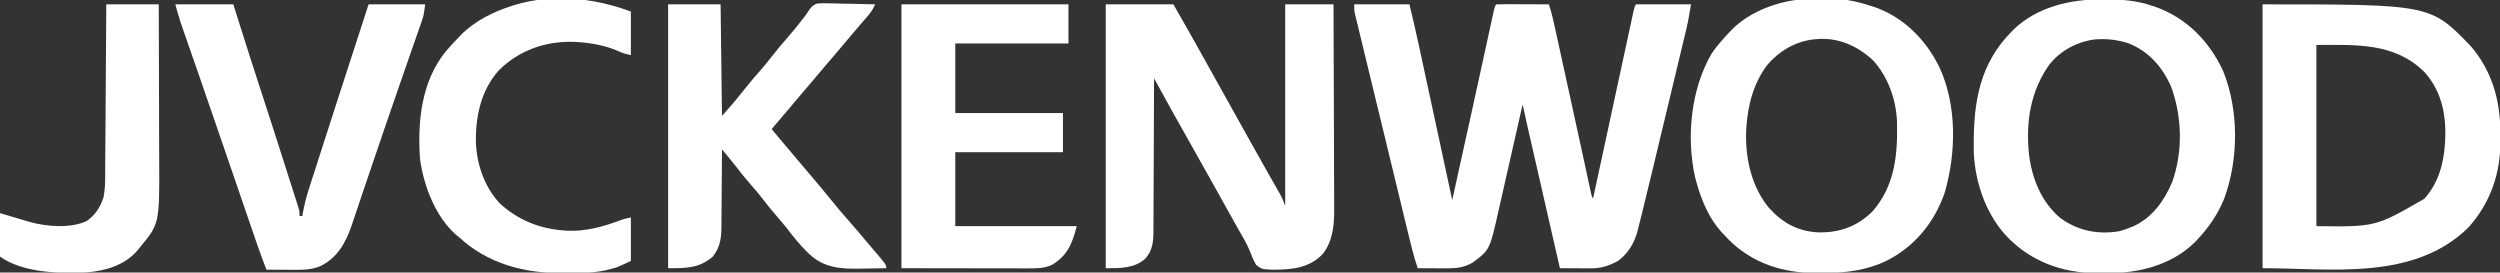
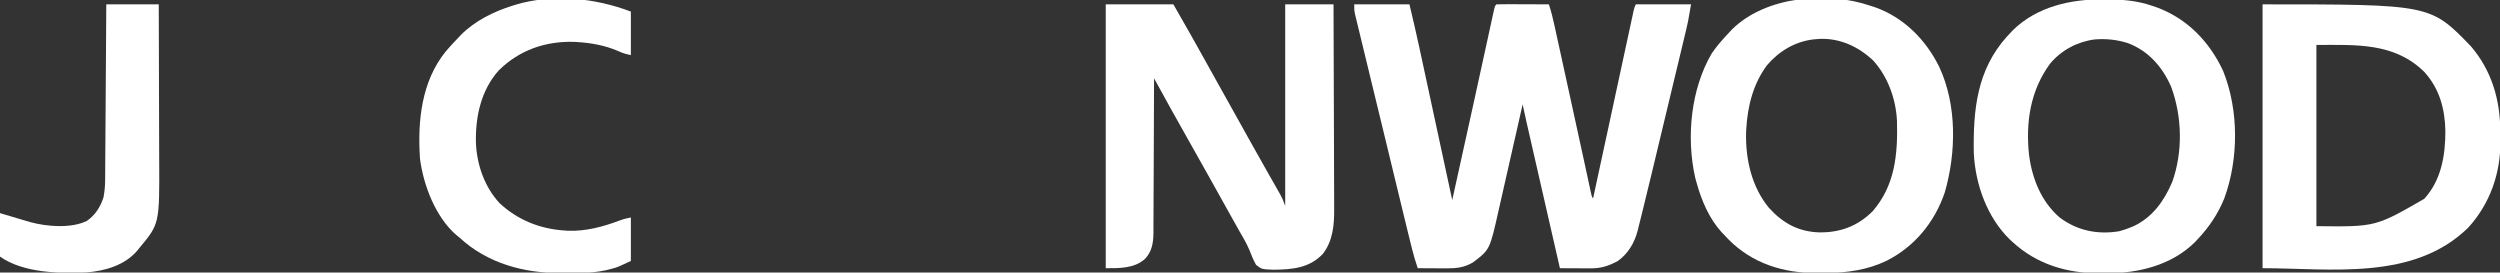
<svg xmlns="http://www.w3.org/2000/svg" width="266" height="29" viewBox="0 0 266 29" fill="none">
  <rect x="0" y="0" width="266" height="29" fill="#333333" stroke="none" />
  <g clip-path="url(#clip0_119_360)">
    <path d="M144.089 0.463C146.028 0.463 147.967 0.463 149.965 0.463C150.316 1.939 150.664 3.412 150.983 4.896C151.022 5.076 151.06 5.255 151.1 5.44C151.226 6.022 151.352 6.605 151.477 7.187C151.565 7.595 151.653 8.004 151.741 8.412C151.948 9.369 152.154 10.327 152.361 11.284C152.596 12.376 152.832 13.468 153.067 14.56C153.551 16.802 154.035 19.045 154.518 21.287C155.249 17.994 155.978 14.7 156.698 11.404C156.8 10.941 156.901 10.478 157.002 10.016C157.036 9.863 157.069 9.71 157.104 9.552C157.171 9.244 157.239 8.936 157.306 8.628C157.479 7.839 157.651 7.05 157.823 6.262C157.994 5.479 158.165 4.696 158.337 3.913C158.401 3.619 158.465 3.325 158.529 3.03C158.617 2.626 158.706 2.222 158.795 1.818C158.821 1.698 158.847 1.577 158.873 1.453C159.054 0.635 159.054 0.635 159.218 0.463C159.631 0.449 160.04 0.445 160.453 0.448C160.577 0.448 160.701 0.448 160.828 0.448C161.225 0.449 161.621 0.451 162.018 0.453C162.286 0.454 162.554 0.455 162.823 0.455C163.482 0.457 164.141 0.46 164.799 0.463C165.047 1.199 165.226 1.937 165.391 2.696C165.419 2.825 165.448 2.953 165.477 3.085C165.57 3.51 165.663 3.935 165.755 4.36C165.821 4.66 165.887 4.961 165.953 5.261C166.127 6.055 166.301 6.85 166.475 7.644C166.647 8.432 166.82 9.219 166.992 10.007C168.044 14.805 168.044 14.805 168.534 17.075C168.59 17.33 168.645 17.585 168.7 17.84C168.801 18.31 168.903 18.779 169.003 19.249C169.048 19.456 169.093 19.663 169.138 19.87C169.195 20.137 169.195 20.137 169.254 20.41C169.336 20.817 169.336 20.817 169.5 21.133C169.522 21.028 169.545 20.924 169.568 20.816C170.117 18.272 170.666 15.728 171.216 13.185C171.481 11.954 171.747 10.724 172.012 9.494C172.244 8.422 172.475 7.35 172.707 6.278C172.83 5.711 172.952 5.143 173.074 4.575C173.189 4.041 173.305 3.507 173.421 2.973C173.483 2.683 173.546 2.392 173.608 2.102C173.664 1.844 173.664 1.844 173.721 1.581C173.753 1.432 173.786 1.282 173.819 1.127C173.906 0.771 173.906 0.771 174.053 0.463C175.992 0.463 177.931 0.463 179.928 0.463C179.598 2.372 179.598 2.372 179.421 3.109C179.381 3.277 179.341 3.444 179.3 3.617C179.236 3.884 179.236 3.884 179.17 4.156C179.124 4.348 179.078 4.54 179.031 4.738C178.906 5.261 178.781 5.783 178.655 6.306C178.522 6.857 178.39 7.409 178.258 7.96C178.036 8.888 177.813 9.816 177.59 10.743C177.334 11.807 177.079 12.87 176.824 13.934C176.577 14.966 176.33 15.998 176.082 17.03C175.977 17.465 175.873 17.899 175.769 18.334C175.447 19.68 175.12 21.024 174.787 22.367C174.748 22.53 174.708 22.692 174.667 22.86C174.558 23.305 174.445 23.749 174.331 24.192C174.3 24.317 174.27 24.442 174.239 24.571C173.893 25.878 173.217 26.992 172.143 27.766C171.157 28.3 170.36 28.558 169.245 28.552C169.055 28.552 168.864 28.551 168.668 28.551C168.468 28.55 168.268 28.548 168.068 28.547C167.865 28.546 167.662 28.546 167.46 28.545C166.965 28.543 166.47 28.541 165.975 28.537C165.522 26.561 165.07 24.584 164.618 22.608C164.409 21.689 164.199 20.772 163.989 19.854C163.786 18.966 163.583 18.079 163.38 17.192C163.303 16.855 163.226 16.518 163.149 16.181C162.373 12.791 162.373 12.791 162.009 11.107C161.97 11.279 161.931 11.451 161.891 11.629C161.524 13.259 161.154 14.888 160.783 16.517C160.592 17.355 160.402 18.192 160.213 19.03C160.031 19.84 159.847 20.649 159.662 21.457C159.592 21.765 159.522 22.073 159.453 22.381C158.515 26.573 158.515 26.573 156.721 27.92C155.849 28.446 154.978 28.557 153.987 28.552C153.804 28.552 153.621 28.551 153.432 28.551C153.242 28.55 153.052 28.548 152.856 28.547C152.567 28.546 152.567 28.546 152.272 28.545C151.797 28.543 151.321 28.541 150.846 28.537C150.385 27.185 150.062 25.796 149.726 24.405C149.659 24.129 149.592 23.852 149.525 23.576C149.344 22.833 149.164 22.089 148.984 21.345C148.834 20.727 148.684 20.108 148.534 19.489C148.186 18.053 147.838 16.617 147.491 15.181C147.152 13.78 146.812 12.38 146.471 10.979C146.194 9.838 145.917 8.696 145.64 7.554C145.478 6.883 145.315 6.213 145.152 5.543C145 4.917 144.848 4.291 144.697 3.665C144.642 3.436 144.586 3.208 144.531 2.979C144.455 2.669 144.38 2.359 144.305 2.048C144.263 1.875 144.221 1.702 144.178 1.523C144.089 1.08 144.089 1.08 144.089 0.463Z" fill="white" />
    <path d="M117.651 0.463C120.026 0.463 122.401 0.463 124.848 0.463C126.868 3.999 126.868 3.999 127.813 5.698C127.919 5.888 128.025 6.077 128.131 6.267C128.348 6.658 128.566 7.049 128.784 7.44C129.307 8.379 129.832 9.319 130.356 10.258C130.564 10.63 130.772 11.003 130.98 11.375C131.031 11.467 131.083 11.559 131.136 11.654C131.45 12.217 131.763 12.779 132.077 13.341C132.286 13.718 132.496 14.094 132.706 14.47C132.81 14.656 132.913 14.842 133.017 15.028C133.598 16.07 134.182 17.111 134.771 18.148C134.825 18.244 134.879 18.34 134.936 18.438C135.196 18.897 135.456 19.355 135.717 19.812C135.81 19.974 135.902 20.137 135.997 20.304C136.078 20.446 136.159 20.588 136.242 20.734C136.452 21.133 136.452 21.133 136.746 21.904C136.746 14.828 136.746 7.753 136.746 0.463C138.442 0.463 140.138 0.463 141.886 0.463C141.9 3.525 141.91 6.588 141.917 9.651C141.92 11.073 141.924 12.495 141.931 13.917C141.937 15.158 141.94 16.398 141.942 17.638C141.942 18.294 141.944 18.951 141.948 19.607C141.952 20.226 141.954 20.845 141.953 21.463C141.953 21.689 141.954 21.915 141.956 22.141C141.973 23.894 141.839 25.579 140.766 26.995C139.322 28.537 137.478 28.675 135.519 28.698C134.247 28.651 134.247 28.651 133.644 28.179C133.366 27.675 133.158 27.183 132.955 26.643C132.627 25.859 132.188 25.139 131.768 24.407C131.491 23.922 131.22 23.434 130.949 22.945C130.837 22.745 130.726 22.545 130.615 22.345C130.504 22.147 130.393 21.948 130.283 21.75C129.864 20.998 129.445 20.246 129.025 19.494C128.974 19.402 128.922 19.309 128.869 19.214C128.111 17.855 127.349 16.5 126.583 15.146C125.304 12.883 124.035 10.615 122.792 8.33C122.792 8.42 122.791 8.51 122.791 8.603C122.786 10.804 122.777 13.004 122.765 15.204C122.759 16.269 122.754 17.333 122.752 18.397C122.75 19.424 122.745 20.451 122.738 21.478C122.736 21.87 122.734 22.262 122.734 22.653C122.734 23.202 122.73 23.751 122.725 24.3C122.726 24.543 122.726 24.543 122.727 24.79C122.713 25.853 122.567 26.758 121.834 27.542C120.674 28.582 119.082 28.537 117.651 28.537C117.651 19.273 117.651 10.008 117.651 0.463Z" fill="white" />
    <path d="M240.737 0.463C258.597 0.463 258.597 0.463 262.915 4.936C265.117 7.522 266.026 10.615 266.035 14.026C266.037 14.341 266.041 14.655 266.046 14.969C266.073 18.474 264.93 21.673 262.622 24.218C256.791 29.924 247.976 28.537 240.737 28.537C240.737 19.273 240.737 10.008 240.737 0.463ZM246.465 4.782C246.465 11.145 246.465 17.508 246.465 24.064C252.762 24.138 252.762 24.138 257.94 21.153C259.754 19.172 260.199 16.521 260.187 13.884C260.133 11.518 259.536 9.41 257.958 7.664C254.755 4.496 250.643 4.782 246.465 4.782Z" fill="white" />
    <path d="M199.023 0.617C199.275 0.698 199.275 0.698 199.532 0.781C202.552 1.867 204.909 4.197 206.354 7.157C208.226 11.199 208.146 16.238 206.927 20.468C205.833 23.68 203.692 26.245 200.749 27.737C198.701 28.724 196.542 29.031 194.308 29.037C193.98 29.039 193.652 29.043 193.324 29.048C189.808 29.076 186.397 28.039 183.842 25.403C183.714 25.266 183.586 25.13 183.453 24.989C183.355 24.888 183.257 24.787 183.156 24.682C181.85 23.236 181.037 21.328 180.516 19.436C180.469 19.268 180.422 19.099 180.373 18.925C179.4 14.609 179.902 9.488 182.124 5.689C182.691 4.852 183.351 4.12 184.041 3.394C184.127 3.302 184.212 3.21 184.301 3.115C187.91 -0.435 194.483 -0.946 199.023 0.617ZM192.902 4.197C190.981 4.439 189.292 5.433 188.007 6.942C186.541 8.922 185.944 11.267 185.803 13.729C185.797 13.838 185.791 13.946 185.785 14.058C185.706 16.942 186.386 19.9 188.209 22.107C189.701 23.761 191.373 24.654 193.556 24.725C195.754 24.755 197.644 24.082 199.25 22.474C201.634 19.723 201.933 16.435 201.838 12.848C201.723 10.516 200.858 8.137 199.302 6.433C197.721 4.947 195.761 4.051 193.608 4.138C193.373 4.158 193.138 4.178 192.902 4.197Z" fill="white" />
    <path d="M223.818 -0.067C223.927 -0.067 224.036 -0.067 224.149 -0.066C225.822 -0.056 227.388 0.064 228.986 0.617C229.161 0.676 229.336 0.736 229.516 0.797C232.694 1.984 235.077 4.394 236.546 7.561C238.22 11.741 238.205 16.929 236.652 21.143C235.964 22.811 235.044 24.159 233.833 25.452C233.743 25.549 233.653 25.645 233.56 25.745C231.061 28.224 227.507 29.091 224.164 29.06C223.846 29.058 223.528 29.06 223.21 29.063C219.904 29.068 216.671 28.089 214.151 25.761C214.043 25.661 213.935 25.562 213.823 25.46C211.455 23.14 210.188 19.677 210.013 16.315C209.931 11.662 210.353 7.447 213.529 3.899C213.638 3.783 213.746 3.667 213.858 3.548C213.948 3.451 214.038 3.355 214.131 3.255C216.722 0.685 220.369 -0.099 223.818 -0.067ZM222.866 4.197C221.061 4.425 219.315 5.338 218.117 6.787C216.043 9.63 215.514 12.976 215.891 16.487C216.225 19.055 217.209 21.461 219.145 23.138C221.026 24.556 223.21 24.981 225.482 24.604C225.879 24.499 226.254 24.372 226.636 24.218C226.758 24.169 226.879 24.12 227.004 24.07C228.994 23.146 230.252 21.411 231.121 19.37C232.274 16.148 232.185 12.406 231.001 9.21C230.048 7.06 228.565 5.415 226.427 4.593C225.241 4.217 224.096 4.097 222.866 4.197Z" fill="white" />
-     <path d="M71.09 0.463C72.932 0.463 74.774 0.463 76.671 0.463C76.72 4.382 76.769 8.302 76.818 12.34C78.235 10.728 78.235 10.728 79.568 9.062C79.935 8.598 80.32 8.154 80.711 7.713C81.221 7.137 81.71 6.552 82.18 5.939C82.65 5.325 83.138 4.741 83.648 4.165C84.281 3.451 84.879 2.715 85.46 1.954C85.565 1.818 85.67 1.682 85.778 1.543C85.863 1.408 85.863 1.408 85.949 1.27C86.249 0.831 86.48 0.515 86.988 0.368C87.382 0.338 87.764 0.341 88.159 0.357C88.373 0.36 88.373 0.36 88.59 0.362C89.042 0.368 89.494 0.381 89.946 0.395C90.253 0.401 90.561 0.406 90.868 0.41C91.62 0.422 92.371 0.441 93.122 0.463C92.914 0.916 92.7 1.264 92.379 1.639C92.287 1.746 92.196 1.853 92.103 1.963C92.003 2.079 91.903 2.195 91.8 2.314C91.639 2.502 91.639 2.502 91.475 2.693C91.25 2.956 91.025 3.218 90.8 3.48C90.519 3.809 90.24 4.14 89.964 4.473C89.249 5.336 88.516 6.182 87.786 7.031C87.2 7.713 86.619 8.399 86.044 9.091C85.627 9.591 85.201 10.083 84.778 10.576C84.414 11.002 84.056 11.432 83.698 11.863C83.173 12.491 82.639 13.109 82.106 13.729C82.719 14.488 83.347 15.231 83.983 15.97C84.266 16.3 84.546 16.633 84.823 16.968C85.211 17.435 85.603 17.897 85.998 18.356C86.703 19.177 87.4 20.005 88.081 20.848C88.903 21.863 89.738 22.86 90.602 23.835C91.074 24.368 91.536 24.907 91.989 25.457C92.295 25.826 92.608 26.189 92.92 26.551C94.297 28.158 94.297 28.158 94.297 28.537C93.6 28.553 92.903 28.564 92.206 28.571C91.969 28.574 91.733 28.578 91.497 28.584C89.491 28.628 87.616 28.499 86.072 26.995C85.967 26.893 85.862 26.791 85.753 26.686C85.03 25.954 84.395 25.167 83.768 24.345C83.423 23.903 83.062 23.482 82.694 23.061C82.092 22.375 81.53 21.666 80.972 20.94C80.627 20.503 80.269 20.085 79.903 19.668C79.304 18.984 78.738 18.28 78.184 17.554C77.899 17.189 77.608 16.833 77.311 16.478C77.219 16.368 77.127 16.257 77.031 16.143C76.961 16.059 76.891 15.975 76.818 15.888C76.818 16.009 76.817 16.13 76.817 16.255C76.811 17.398 76.803 18.542 76.791 19.686C76.786 20.274 76.781 20.862 76.779 21.45C76.776 22.018 76.771 22.586 76.764 23.154C76.762 23.37 76.761 23.586 76.761 23.802C76.759 25.188 76.707 26.201 75.843 27.301C74.385 28.562 72.961 28.537 71.09 28.537C71.09 19.273 71.09 10.008 71.09 0.463Z" fill="white" />
-     <path d="M18.654 0.463C20.69 0.463 22.725 0.463 24.823 0.463C25.12 1.401 25.416 2.34 25.722 3.307C26.384 5.394 27.051 7.479 27.731 9.559C28.608 12.244 29.473 14.932 30.33 17.624C30.465 18.047 30.6 18.47 30.735 18.892C30.925 19.486 31.114 20.08 31.303 20.674C31.36 20.854 31.418 21.034 31.478 21.219C31.53 21.384 31.582 21.549 31.636 21.719C31.705 21.936 31.705 21.936 31.775 22.157C31.873 22.521 31.873 22.521 31.873 22.984C31.97 22.984 32.067 22.984 32.167 22.984C32.183 22.89 32.198 22.797 32.215 22.7C32.385 21.744 32.625 20.841 32.924 19.922C32.993 19.706 32.993 19.706 33.063 19.487C33.215 19.015 33.367 18.544 33.52 18.073C33.627 17.738 33.734 17.404 33.842 17.07C34.125 16.189 34.409 15.308 34.693 14.428C34.976 13.552 35.257 12.675 35.539 11.799C36.755 8.017 37.981 4.238 39.217 0.463C41.204 0.463 43.192 0.463 45.239 0.463C45.074 1.677 45.074 1.677 44.886 2.215C44.844 2.337 44.802 2.459 44.759 2.585C44.713 2.715 44.667 2.845 44.62 2.979C44.547 3.188 44.547 3.188 44.473 3.402C44.313 3.862 44.152 4.322 43.991 4.782C43.877 5.109 43.763 5.436 43.65 5.763C43.414 6.441 43.178 7.119 42.942 7.796C42.472 9.146 42.007 10.497 41.542 11.849C41.392 12.285 41.241 12.721 41.09 13.158C40.546 14.734 40.006 16.313 39.473 17.893C39.218 18.648 38.962 19.402 38.706 20.156C38.492 20.787 38.28 21.418 38.069 22.049C37.968 22.348 37.867 22.647 37.765 22.946C37.641 23.312 37.517 23.678 37.396 24.045C36.767 25.878 35.868 27.426 34.141 28.287C33.286 28.677 32.381 28.711 31.46 28.706C31.278 28.706 31.096 28.705 30.908 28.705C30.721 28.704 30.533 28.702 30.34 28.701C30.053 28.7 30.053 28.7 29.76 28.699C29.289 28.697 28.819 28.695 28.348 28.691C27.971 27.715 27.61 26.735 27.27 25.743C27.225 25.61 27.179 25.477 27.132 25.34C26.98 24.899 26.829 24.457 26.677 24.015C26.568 23.697 26.458 23.378 26.349 23.059C25.986 22.006 25.625 20.953 25.263 19.899C25.135 19.524 25.006 19.15 24.878 18.775C24.813 18.587 24.748 18.398 24.682 18.204C24.448 17.523 24.214 16.842 23.981 16.161C23.811 15.666 23.641 15.172 23.471 14.677C22.714 12.469 21.954 10.262 21.189 8.058C21.12 7.861 21.052 7.663 20.983 7.466C20.66 6.537 20.337 5.608 20.013 4.679C19.898 4.346 19.782 4.014 19.666 3.681C19.615 3.533 19.563 3.385 19.51 3.233C19.461 3.094 19.413 2.954 19.363 2.81C19.301 2.631 19.301 2.631 19.237 2.449C19.026 1.793 18.843 1.126 18.654 0.463Z" fill="white" />
-     <path d="M95.913 0.463C101.778 0.463 107.643 0.463 113.685 0.463C113.685 1.837 113.685 3.211 113.685 4.628C109.711 4.628 105.736 4.628 101.641 4.628C101.641 7.071 101.641 9.514 101.641 12.032C105.422 12.032 109.203 12.032 113.098 12.032C113.098 13.406 113.098 14.781 113.098 16.197C109.317 16.197 105.536 16.197 101.641 16.197C101.641 18.793 101.641 21.389 101.641 24.064C105.907 24.064 110.172 24.064 114.567 24.064C114.065 25.996 113.552 27.206 111.914 28.19C111.049 28.576 110.228 28.558 109.303 28.555C109.082 28.555 109.082 28.555 108.857 28.555C108.381 28.555 107.906 28.553 107.431 28.552C107.137 28.552 106.843 28.552 106.549 28.552C105.461 28.551 104.373 28.549 103.284 28.547C100.852 28.544 98.419 28.54 95.913 28.537C95.913 19.273 95.913 10.008 95.913 0.463Z" fill="white" />
    <path d="M67.124 1.234C67.124 2.761 67.124 4.288 67.124 5.862C66.577 5.747 66.227 5.648 65.738 5.418C64.367 4.828 62.872 4.556 61.396 4.473C61.228 4.464 61.228 4.464 61.057 4.454C58.048 4.371 55.273 5.314 53.071 7.486C51.183 9.598 50.568 12.412 50.639 15.23C50.739 17.558 51.583 19.929 53.154 21.614C55.093 23.428 57.495 24.363 60.074 24.527C60.178 24.535 60.282 24.543 60.388 24.551C62.279 24.629 64.166 24.132 65.929 23.46C66.39 23.293 66.39 23.293 67.124 23.138C67.124 24.666 67.124 26.193 67.124 27.766C65.631 28.463 65.631 28.463 64.903 28.643C64.693 28.697 64.693 28.697 64.479 28.751C63.589 28.943 62.718 29.026 61.81 29.031C61.64 29.033 61.64 29.033 61.467 29.034C61.228 29.035 60.989 29.037 60.749 29.037C60.392 29.039 60.035 29.043 59.678 29.048C55.796 29.076 51.874 28.036 48.911 25.298C48.788 25.198 48.666 25.098 48.539 24.995C46.371 23.115 45.057 19.762 44.688 16.881C44.414 12.872 44.85 8.654 47.428 5.473C47.856 4.967 48.305 4.486 48.764 4.011C48.862 3.906 48.96 3.802 49.061 3.694C50.563 2.199 52.528 1.233 54.493 0.617C54.645 0.568 54.645 0.568 54.8 0.519C58.772 -0.686 63.3 -0.226 67.124 1.234Z" fill="white" />
-     <path d="M11.309 0.463C13.151 0.463 14.993 0.463 16.891 0.463C16.901 3.095 16.909 5.727 16.914 8.36C16.916 9.582 16.919 10.805 16.924 12.027C16.929 13.094 16.931 14.16 16.932 15.227C16.933 15.791 16.934 16.354 16.938 16.918C16.976 23.813 16.976 23.813 14.835 26.378C14.758 26.475 14.681 26.572 14.602 26.672C13.267 28.23 11.166 28.828 9.232 28.98C6.333 29.117 2.5 29.054 -0 27.303C-0.05 26.843 -0.05 26.843 -0.043 26.261C-0.043 26.158 -0.042 26.056 -0.041 25.951C-0.039 25.624 -0.033 25.297 -0.028 24.97C-0.026 24.748 -0.024 24.527 -0.022 24.305C-0.017 23.762 -0.009 23.219 -0 22.675C0.106 22.707 0.213 22.739 0.323 22.772C0.809 22.917 1.295 23.061 1.781 23.206C1.948 23.256 2.116 23.306 2.289 23.358C2.533 23.43 2.533 23.43 2.782 23.504C2.932 23.548 3.081 23.593 3.235 23.639C5.011 24.113 7.542 24.326 9.239 23.508C10.135 22.881 10.679 22.038 11.016 20.979C11.127 20.379 11.182 19.808 11.186 19.198C11.187 19.032 11.189 18.866 11.19 18.695C11.191 18.515 11.192 18.335 11.193 18.15C11.194 17.959 11.196 17.767 11.197 17.57C11.201 17.048 11.204 16.526 11.207 16.003C11.21 15.457 11.214 14.91 11.218 14.364C11.226 13.329 11.232 12.295 11.239 11.261C11.246 10.084 11.254 8.906 11.262 7.728C11.279 5.306 11.294 2.884 11.309 0.463Z" fill="white" />
+     <path d="M11.309 0.463C13.151 0.463 14.993 0.463 16.891 0.463C16.901 3.095 16.909 5.727 16.914 8.36C16.916 9.582 16.919 10.805 16.924 12.027C16.929 13.094 16.931 14.16 16.932 15.227C16.933 15.791 16.934 16.354 16.938 16.918C16.976 23.813 16.976 23.813 14.835 26.378C14.758 26.475 14.681 26.572 14.602 26.672C13.267 28.23 11.166 28.828 9.232 28.98C6.333 29.117 2.5 29.054 -0 27.303C-0.05 26.843 -0.05 26.843 -0.043 26.261C-0.043 26.158 -0.042 26.056 -0.041 25.951C-0.039 25.624 -0.033 25.297 -0.028 24.97C-0.026 24.748 -0.024 24.527 -0.022 24.305C-0.017 23.762 -0.009 23.219 -0 22.675C0.106 22.707 0.213 22.739 0.323 22.772C0.809 22.917 1.295 23.061 1.781 23.206C1.948 23.256 2.116 23.306 2.289 23.358C2.533 23.43 2.533 23.43 2.782 23.504C2.932 23.548 3.081 23.593 3.235 23.639C5.011 24.113 7.542 24.326 9.239 23.508C10.135 22.881 10.679 22.038 11.016 20.979C11.127 20.379 11.182 19.808 11.186 19.198C11.187 19.032 11.189 18.866 11.19 18.695C11.191 18.515 11.192 18.335 11.193 18.15C11.194 17.959 11.196 17.767 11.197 17.57C11.201 17.048 11.204 16.526 11.207 16.003C11.226 13.329 11.232 12.295 11.239 11.261C11.246 10.084 11.254 8.906 11.262 7.728C11.279 5.306 11.294 2.884 11.309 0.463Z" fill="white" />
  </g>
  <defs>
    <clipPath id="clip0_119_360">
      <rect width="266" height="29" fill="white" />
    </clipPath>
  </defs>
</svg>